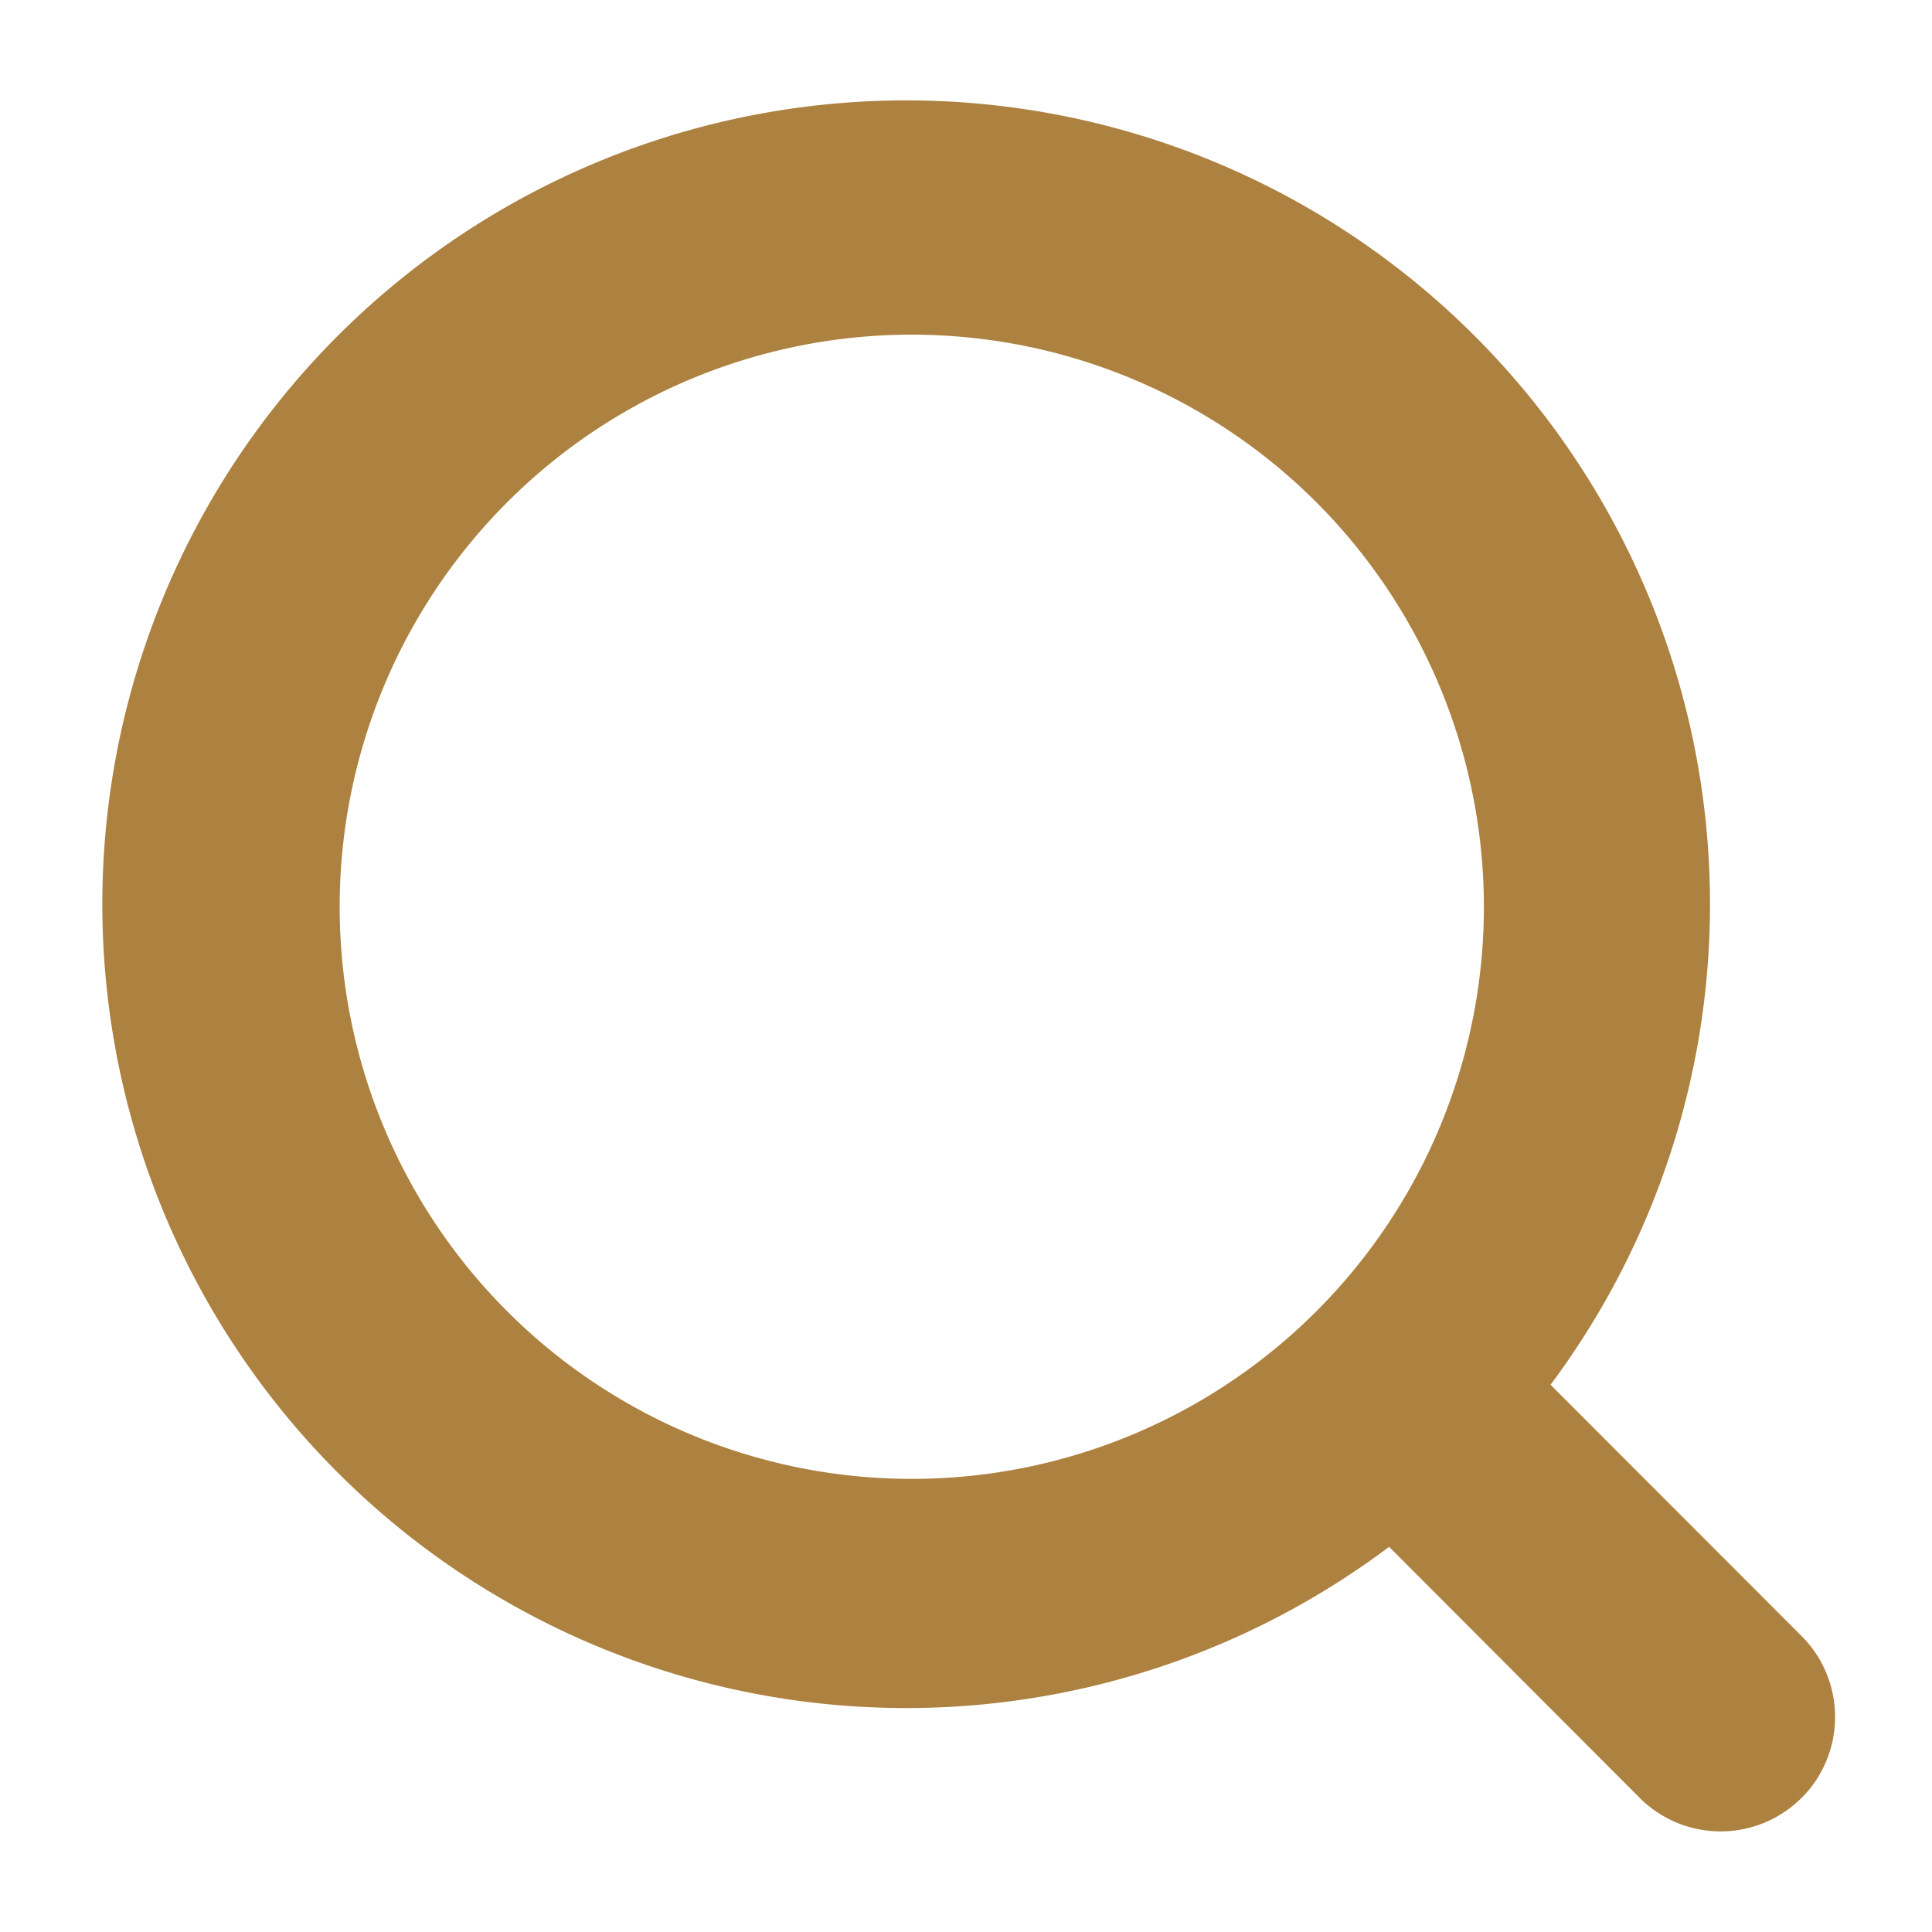
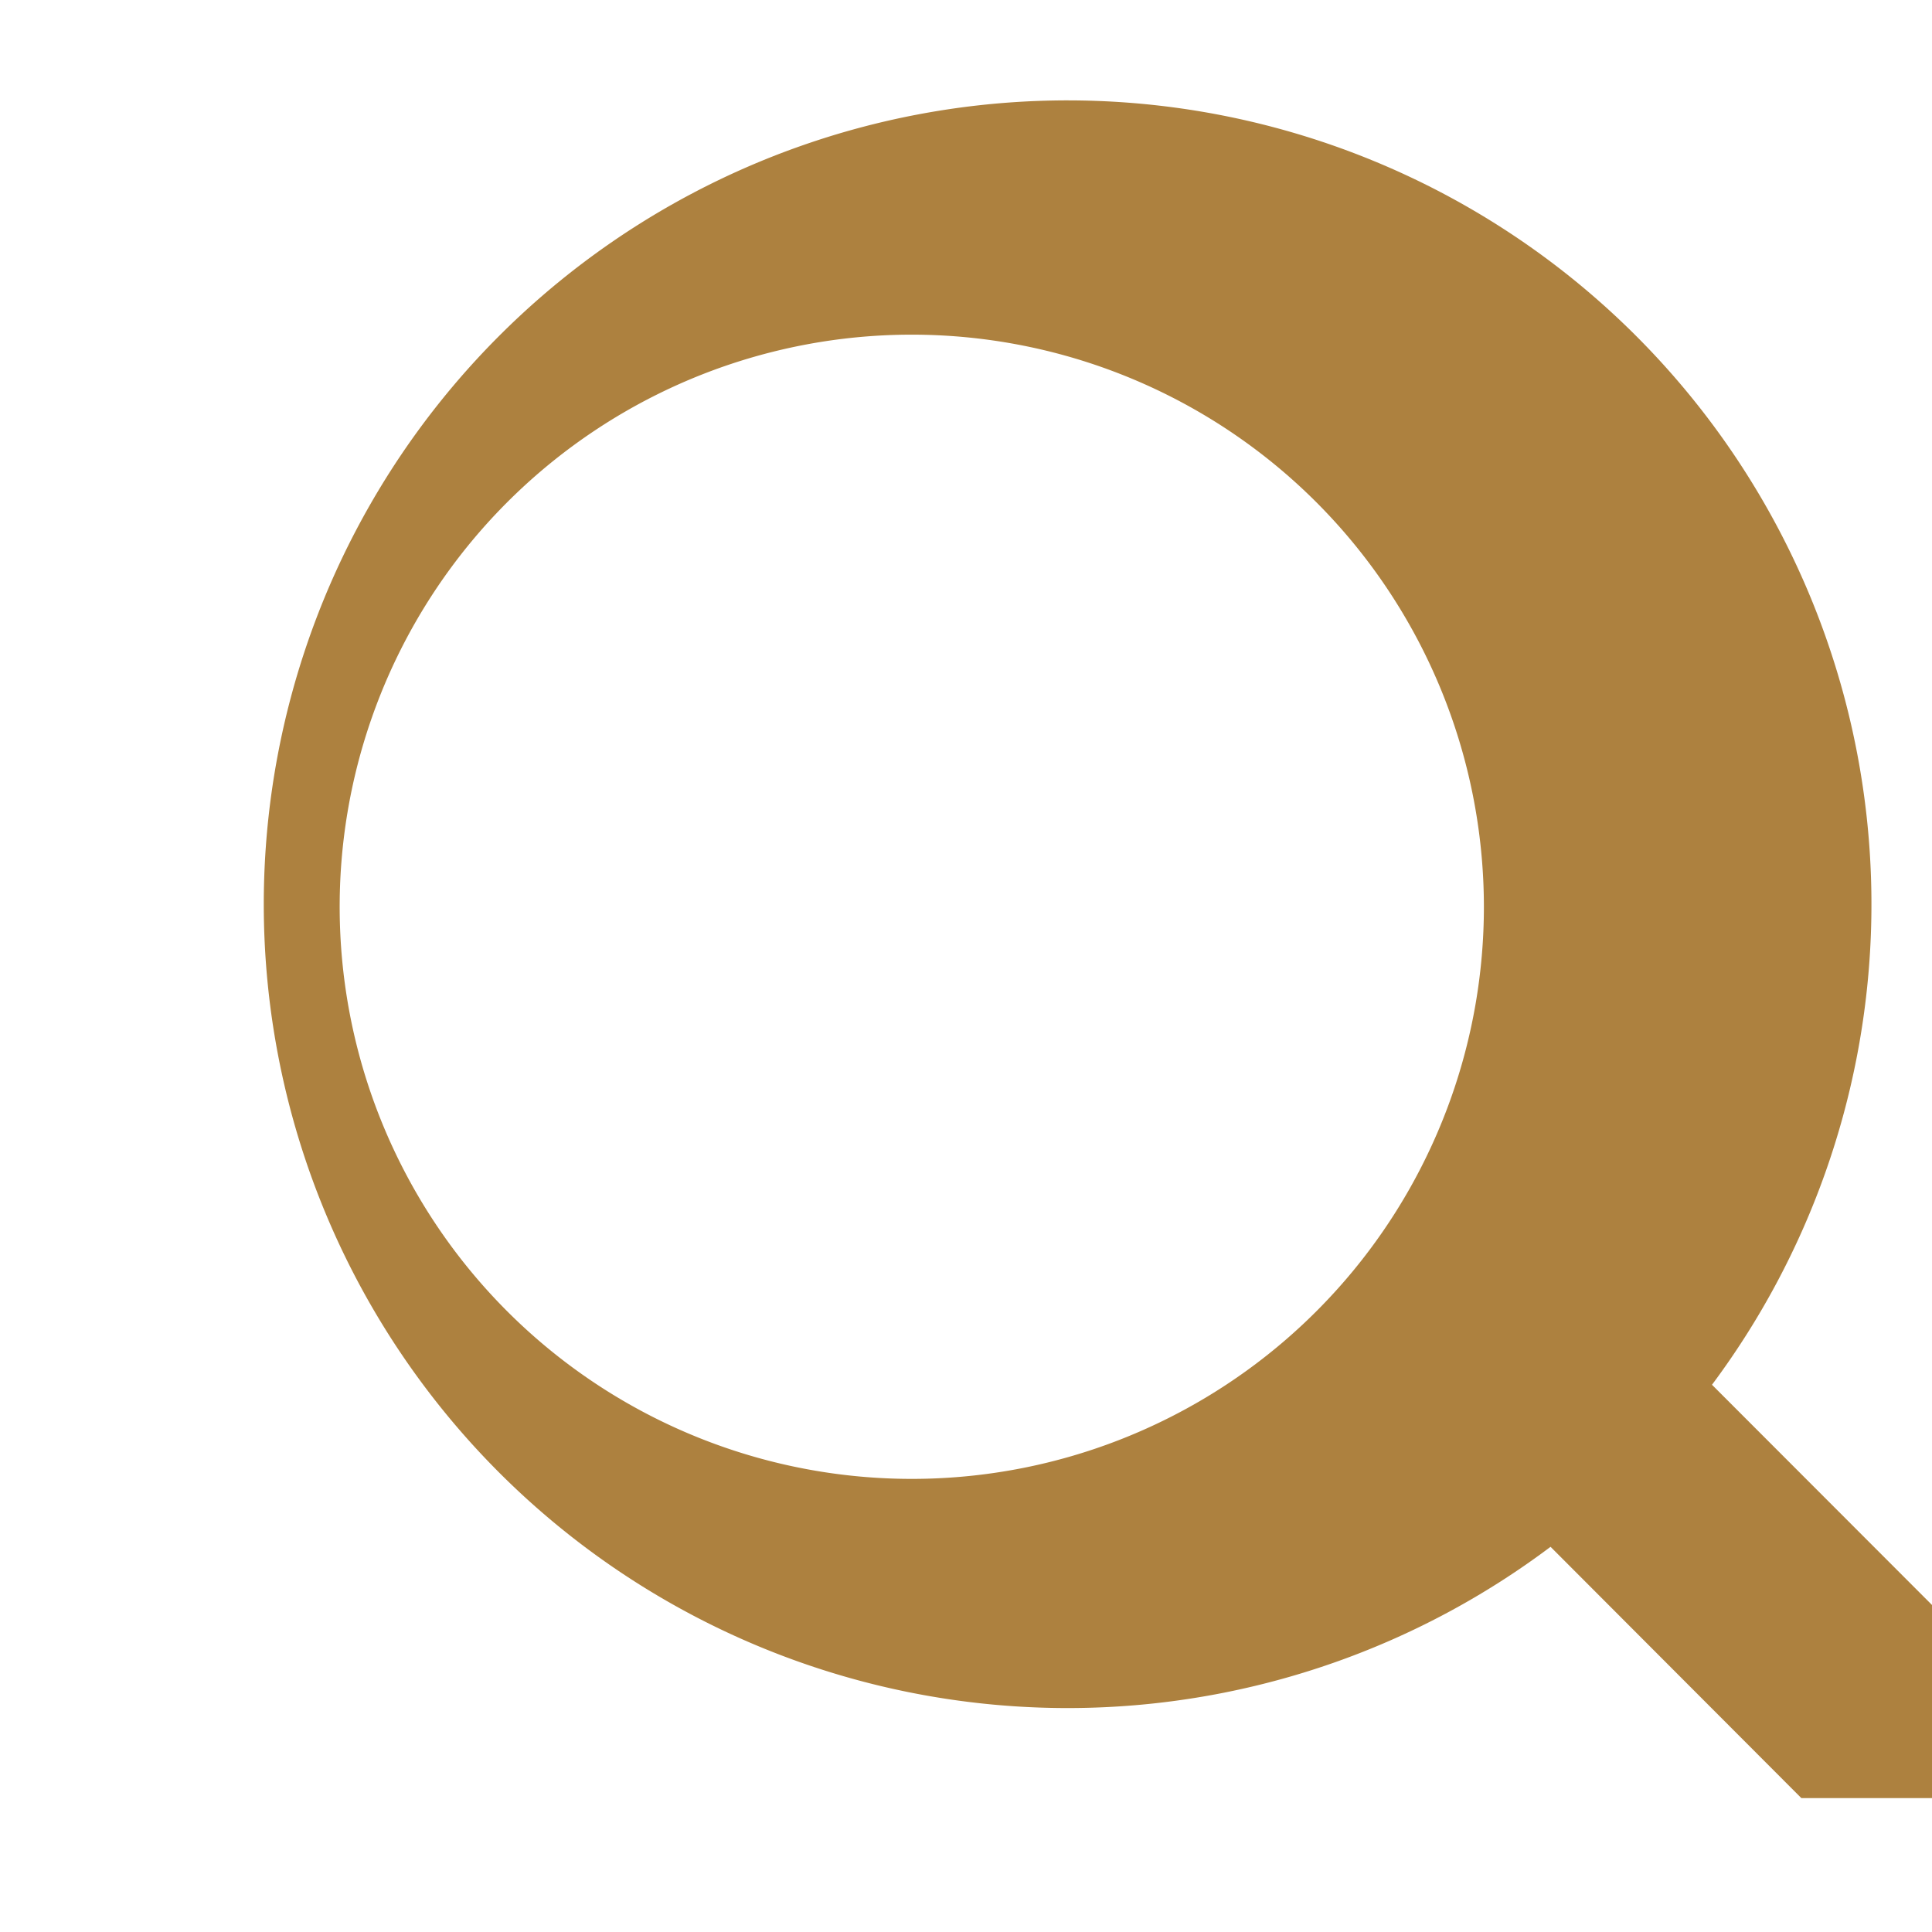
<svg xmlns="http://www.w3.org/2000/svg" width="16" height="16" viewBox="0 0 16 16">
  <g id="搜索" transform="translate(0.03)">
    <g id="icon_nav_search">
-       <rect id="矩形_84" data-name="矩形 84" width="16" height="16" transform="translate(-0.03)" fill="#ad813f" opacity="0" />
-       <path id="icon_nav_search-2" data-name="icon_nav_search" d="M1458.588,121.608a.948.948,0,0,1-1.337,0l-2.077-2.081a6.657,6.657,0,1,1,1.337-1.342l2.078,2.08a.949.949,0,0,1,0,1.343Zm-4.022-10.737a4.738,4.738,0,1,0,1.393,3.355,4.745,4.745,0,0,0-1.393-3.355Z" transform="translate(-1443.7 -106.717)" fill="#ad813f" fill-rule="evenodd" />
+       <path id="icon_nav_search-2" data-name="icon_nav_search" d="M1458.588,121.608l-2.077-2.081a6.657,6.657,0,1,1,1.337-1.342l2.078,2.08a.949.949,0,0,1,0,1.343Zm-4.022-10.737a4.738,4.738,0,1,0,1.393,3.355,4.745,4.745,0,0,0-1.393-3.355Z" transform="translate(-1443.7 -106.717)" fill="#ad813f" fill-rule="evenodd" />
    </g>
  </g>
</svg>